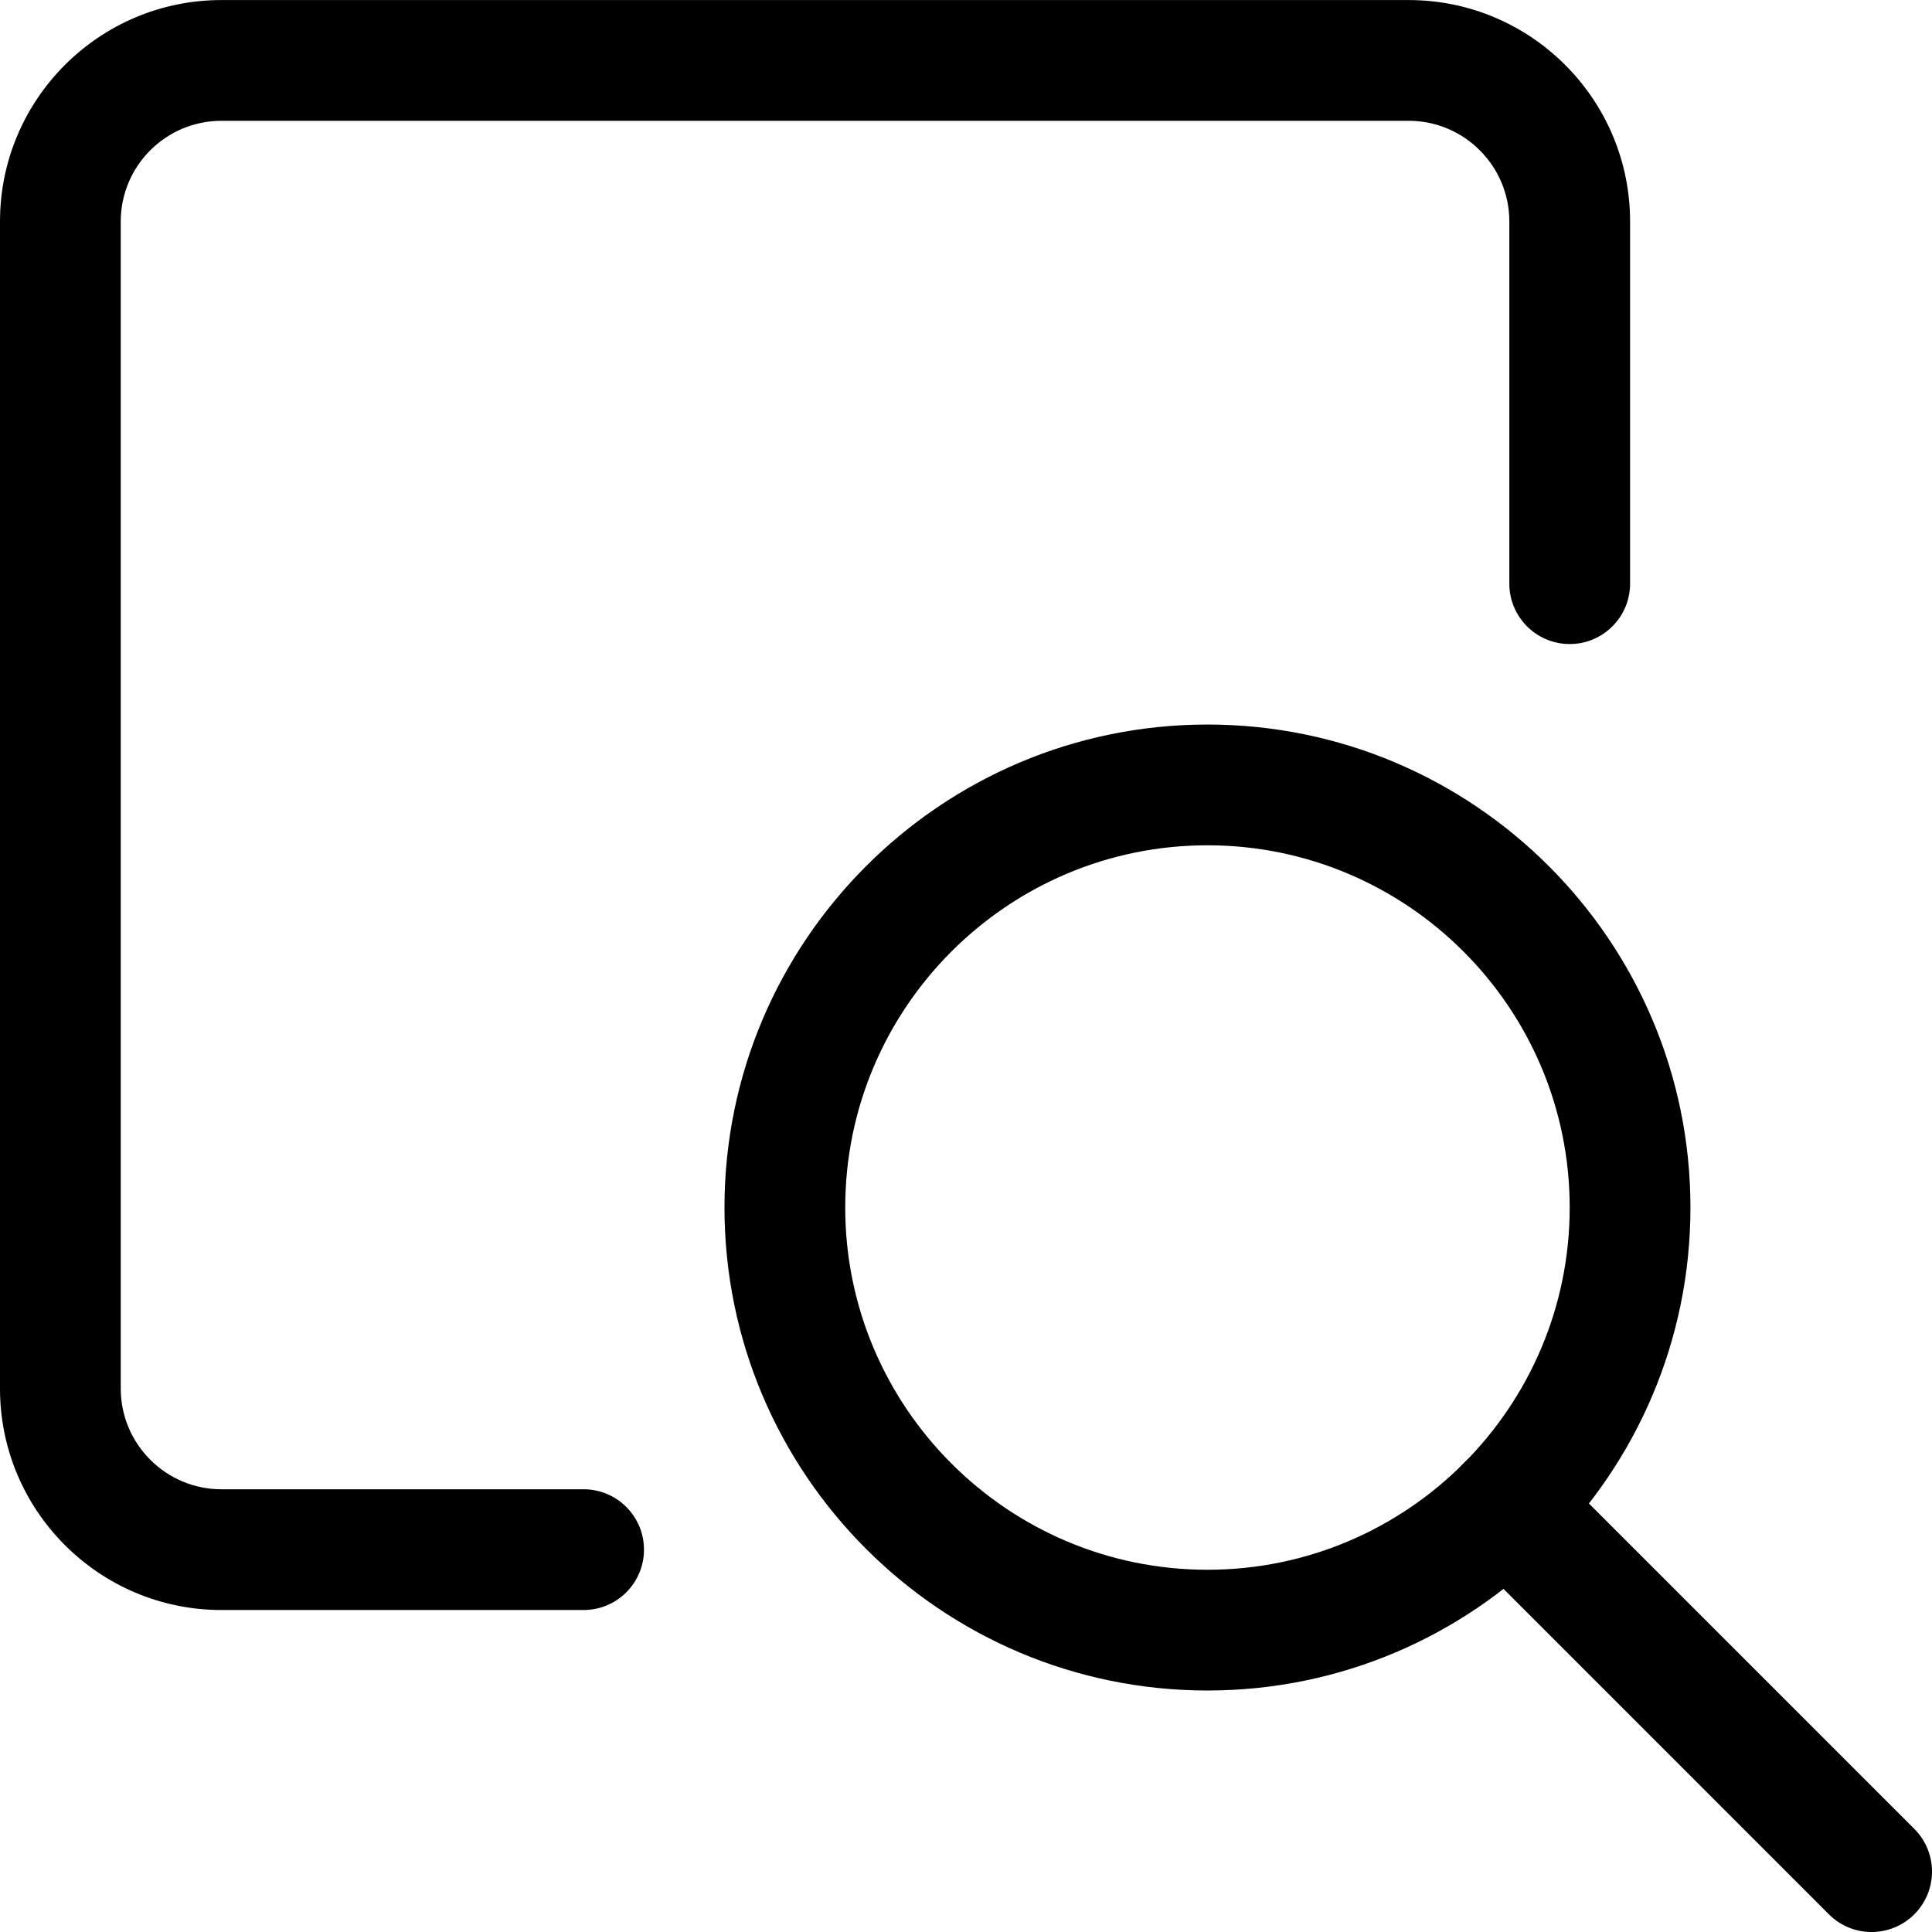
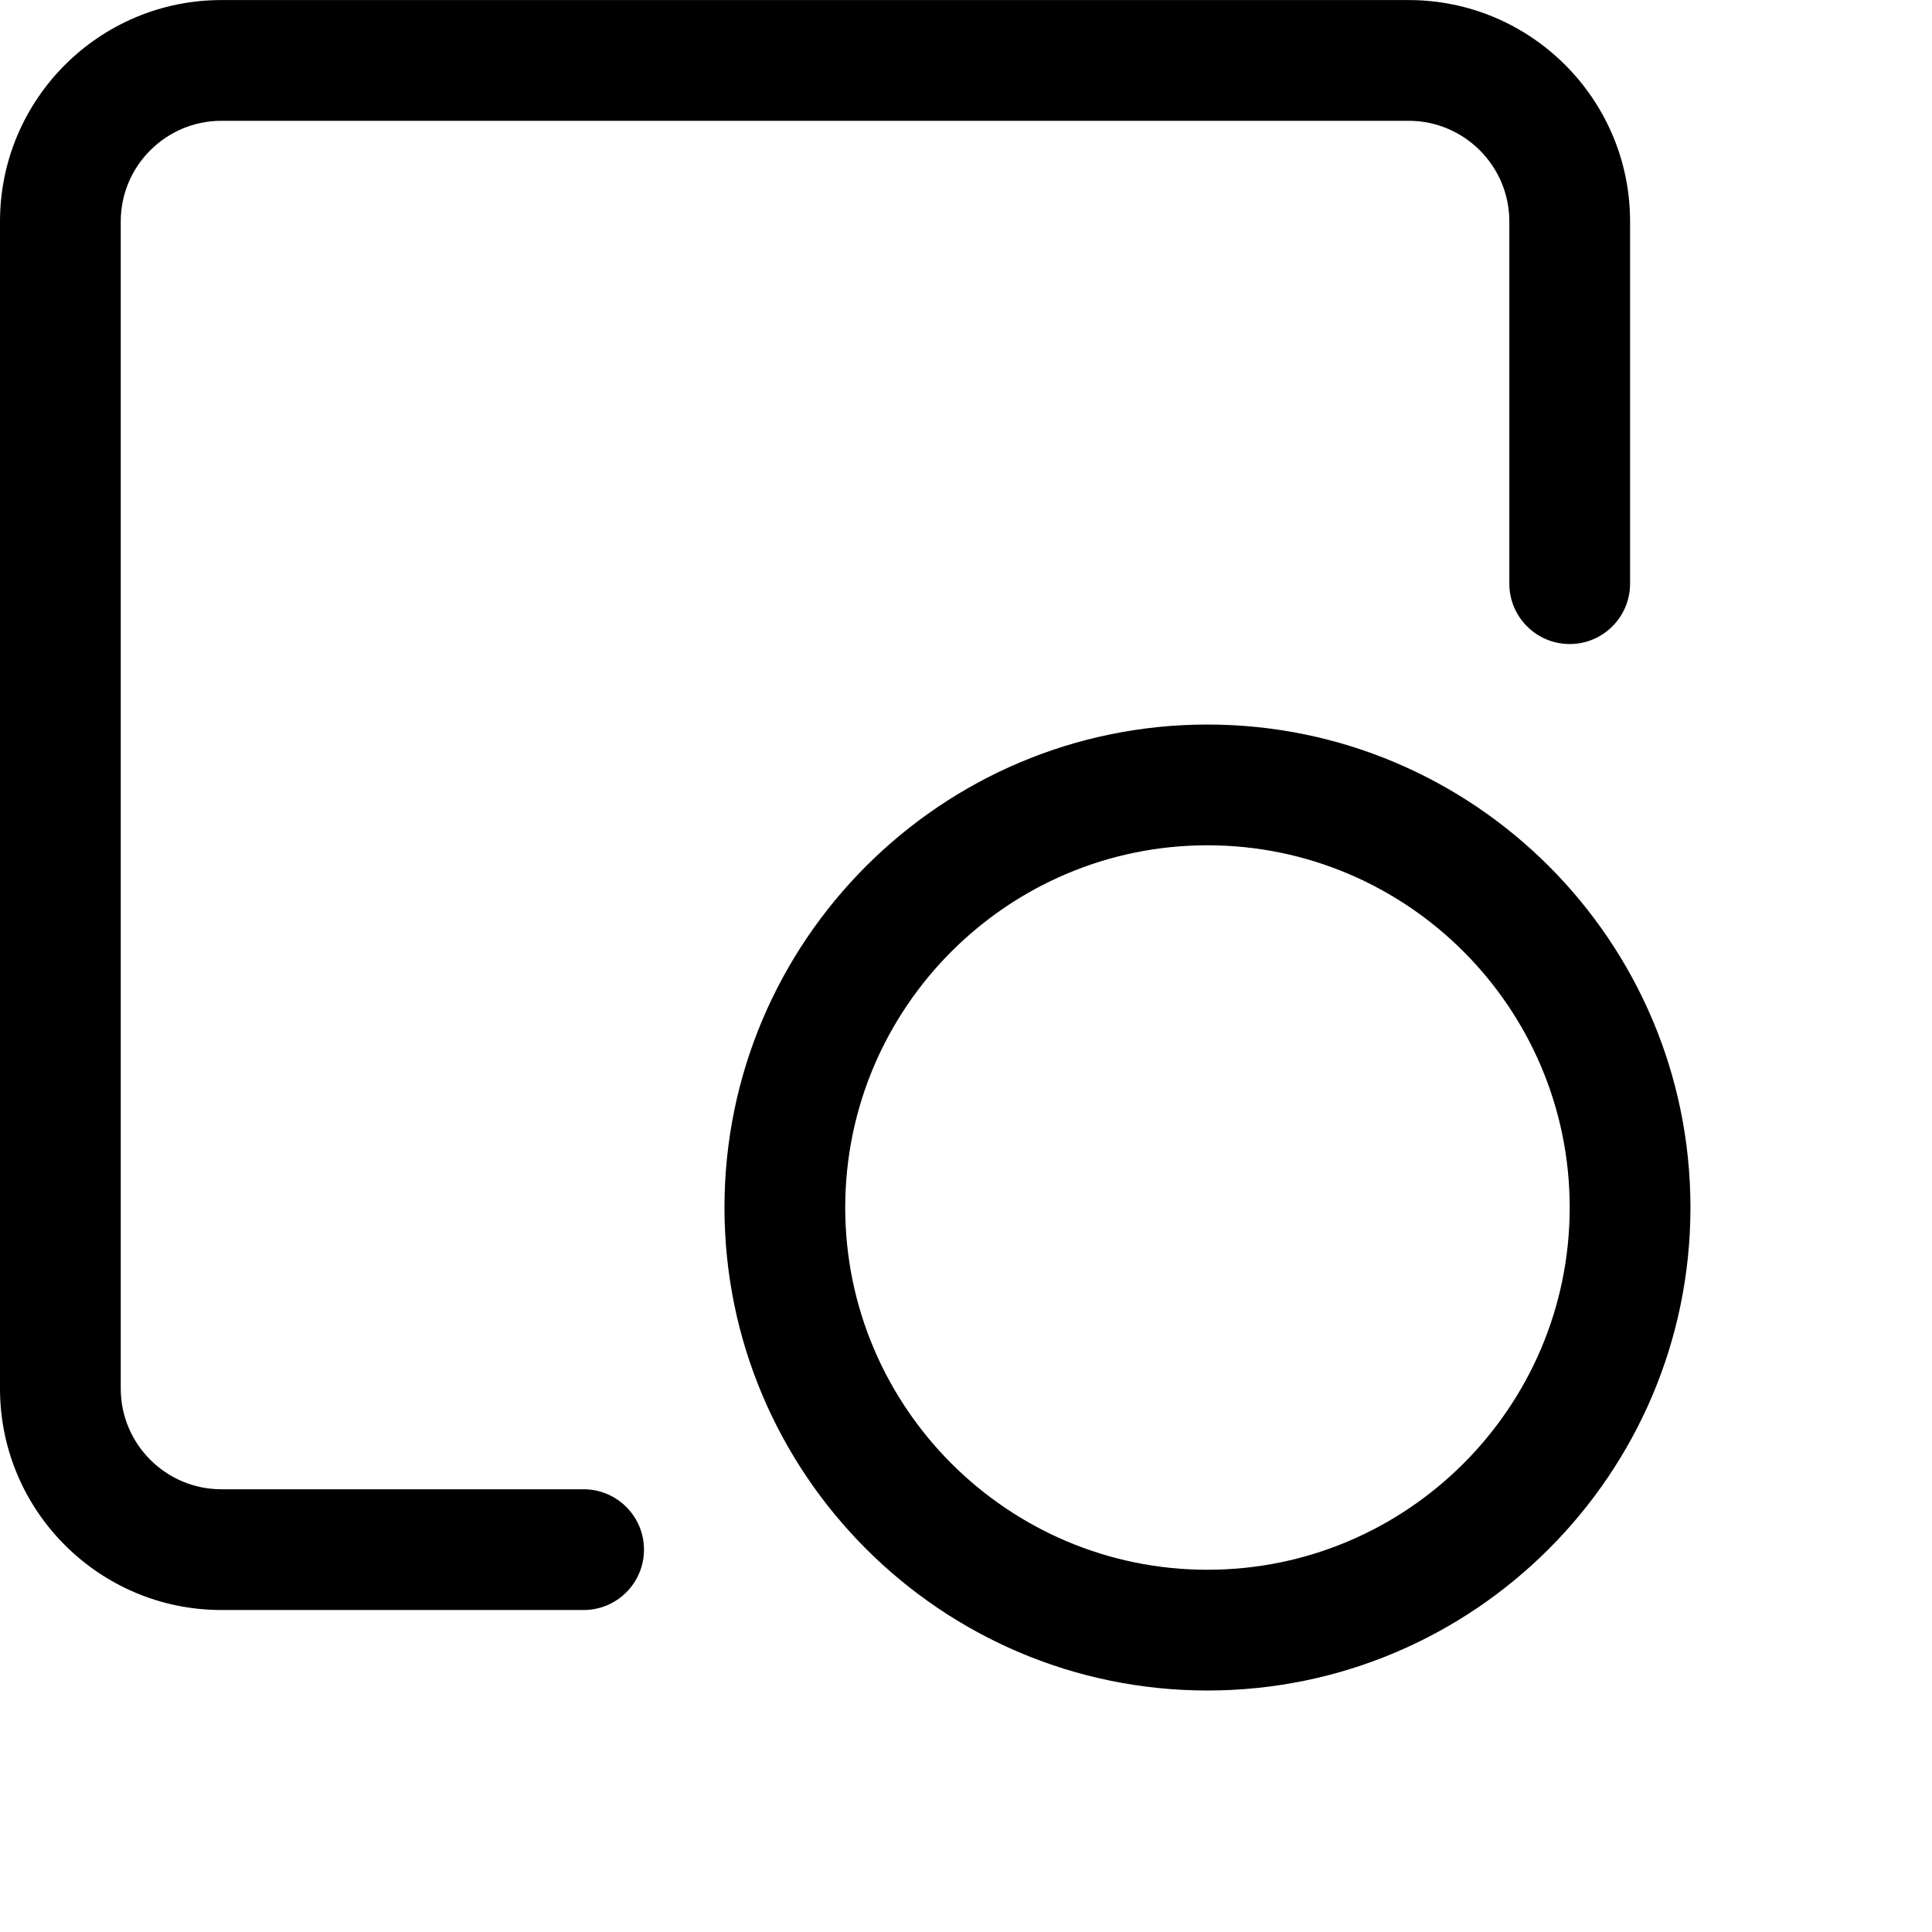
<svg xmlns="http://www.w3.org/2000/svg" width="1024" height="1024" viewBox="0 0 512.016 512">
  <path d="m154.668 426.676h-96c-32.363 0-58.668-26.305-58.668-58.668v-309.332c0-32.363 26.305-58.668 58.668-58.668h314.664c32.363 0 58.668 26.305 58.668 58.668v96c0 8.832-7.168 16-16 16s-16-7.168-16-16v-96c0-14.699-11.969-26.668-26.668-26.668h-314.664c-14.699 0-26.668 11.969-26.668 26.668v309.332c0 14.699 11.969 26.668 26.668 26.668h96c8.832 0 16 7.168 16 16s-7.168 16-16 16zm0 0" />
  <path d="m320 448.008c-70.594 0-128-57.406-128-128s57.406-128 128-128 128 57.406 128 128-57.406 128-128 128zm0-224c-52.93 0-96 43.07-96 96 0 52.93 43.07 96 96 96s96-43.07 96-96c0-52.93-43.07-96-96-96zm0 0" />
-   <path d="m496 512.008c-4.098 0-8.191-1.559-11.309-4.691l-96.852-96.855c-6.25-6.25-6.25-16.383 0-22.633 6.25-6.254 16.383-6.254 22.637 0l96.852 96.852c6.25 6.25 6.25 16.383 0 22.637-3.137 3.133-7.23 4.691-11.328 4.691zm0 0" />
</svg>